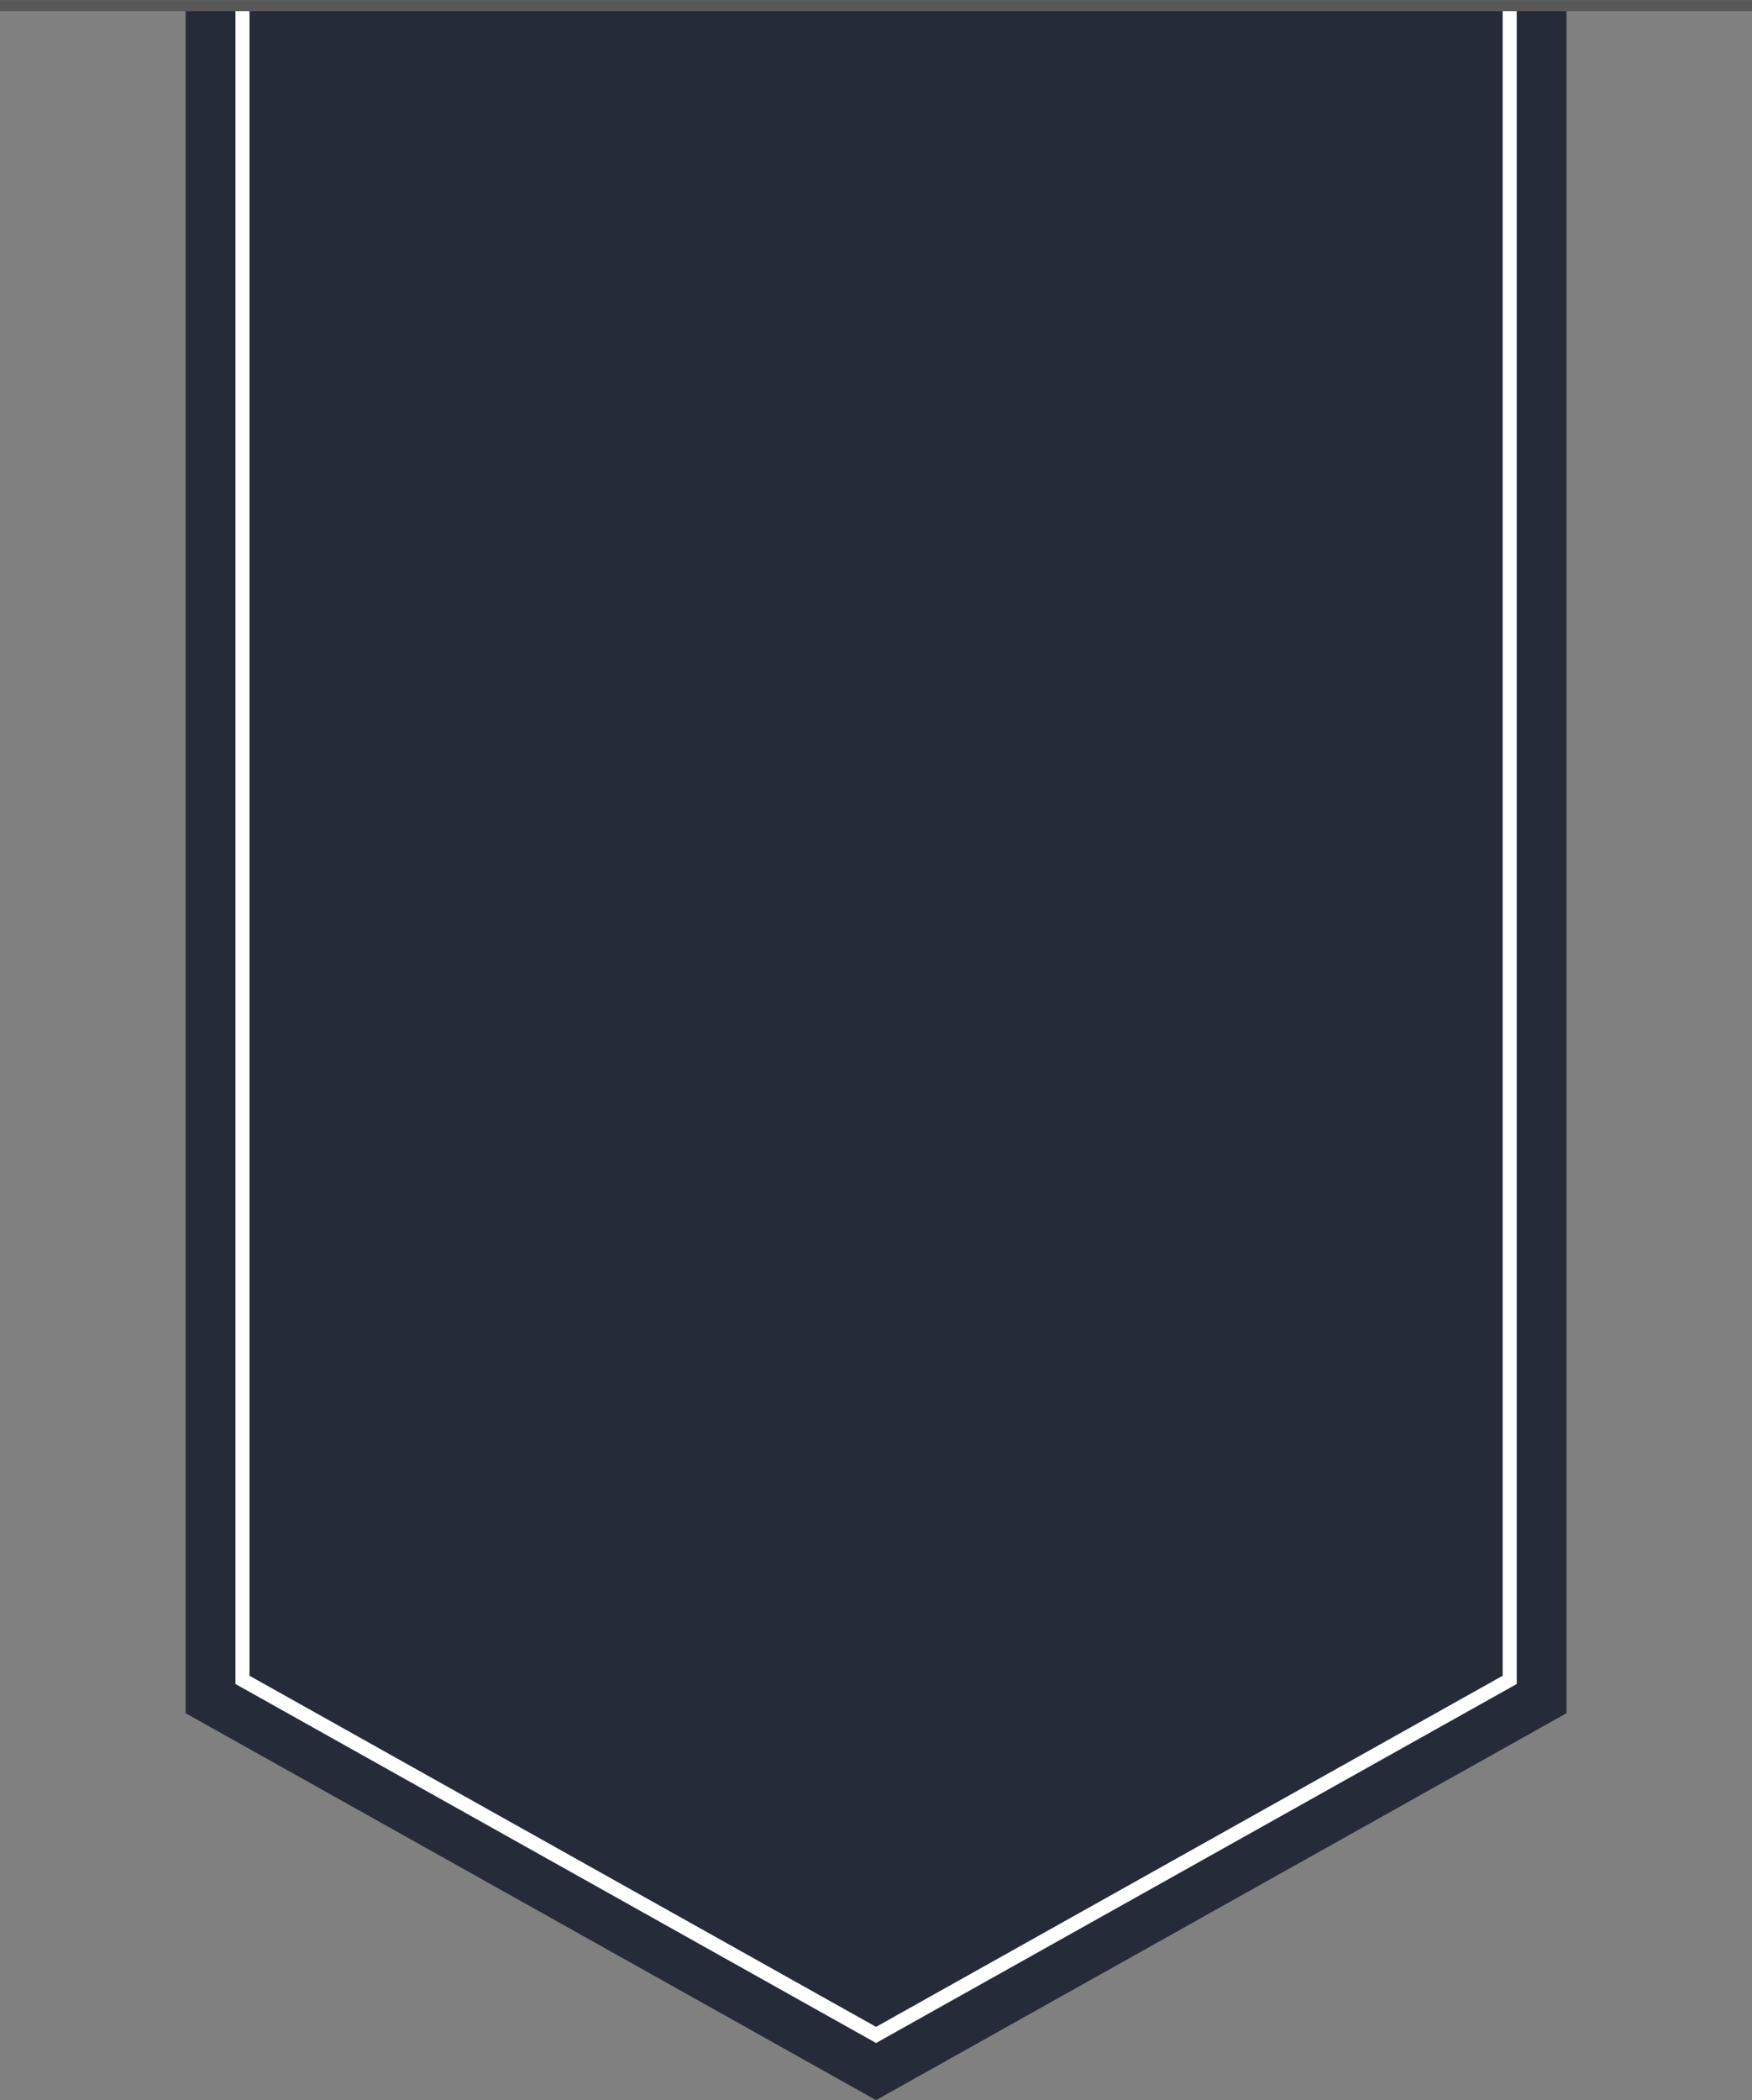
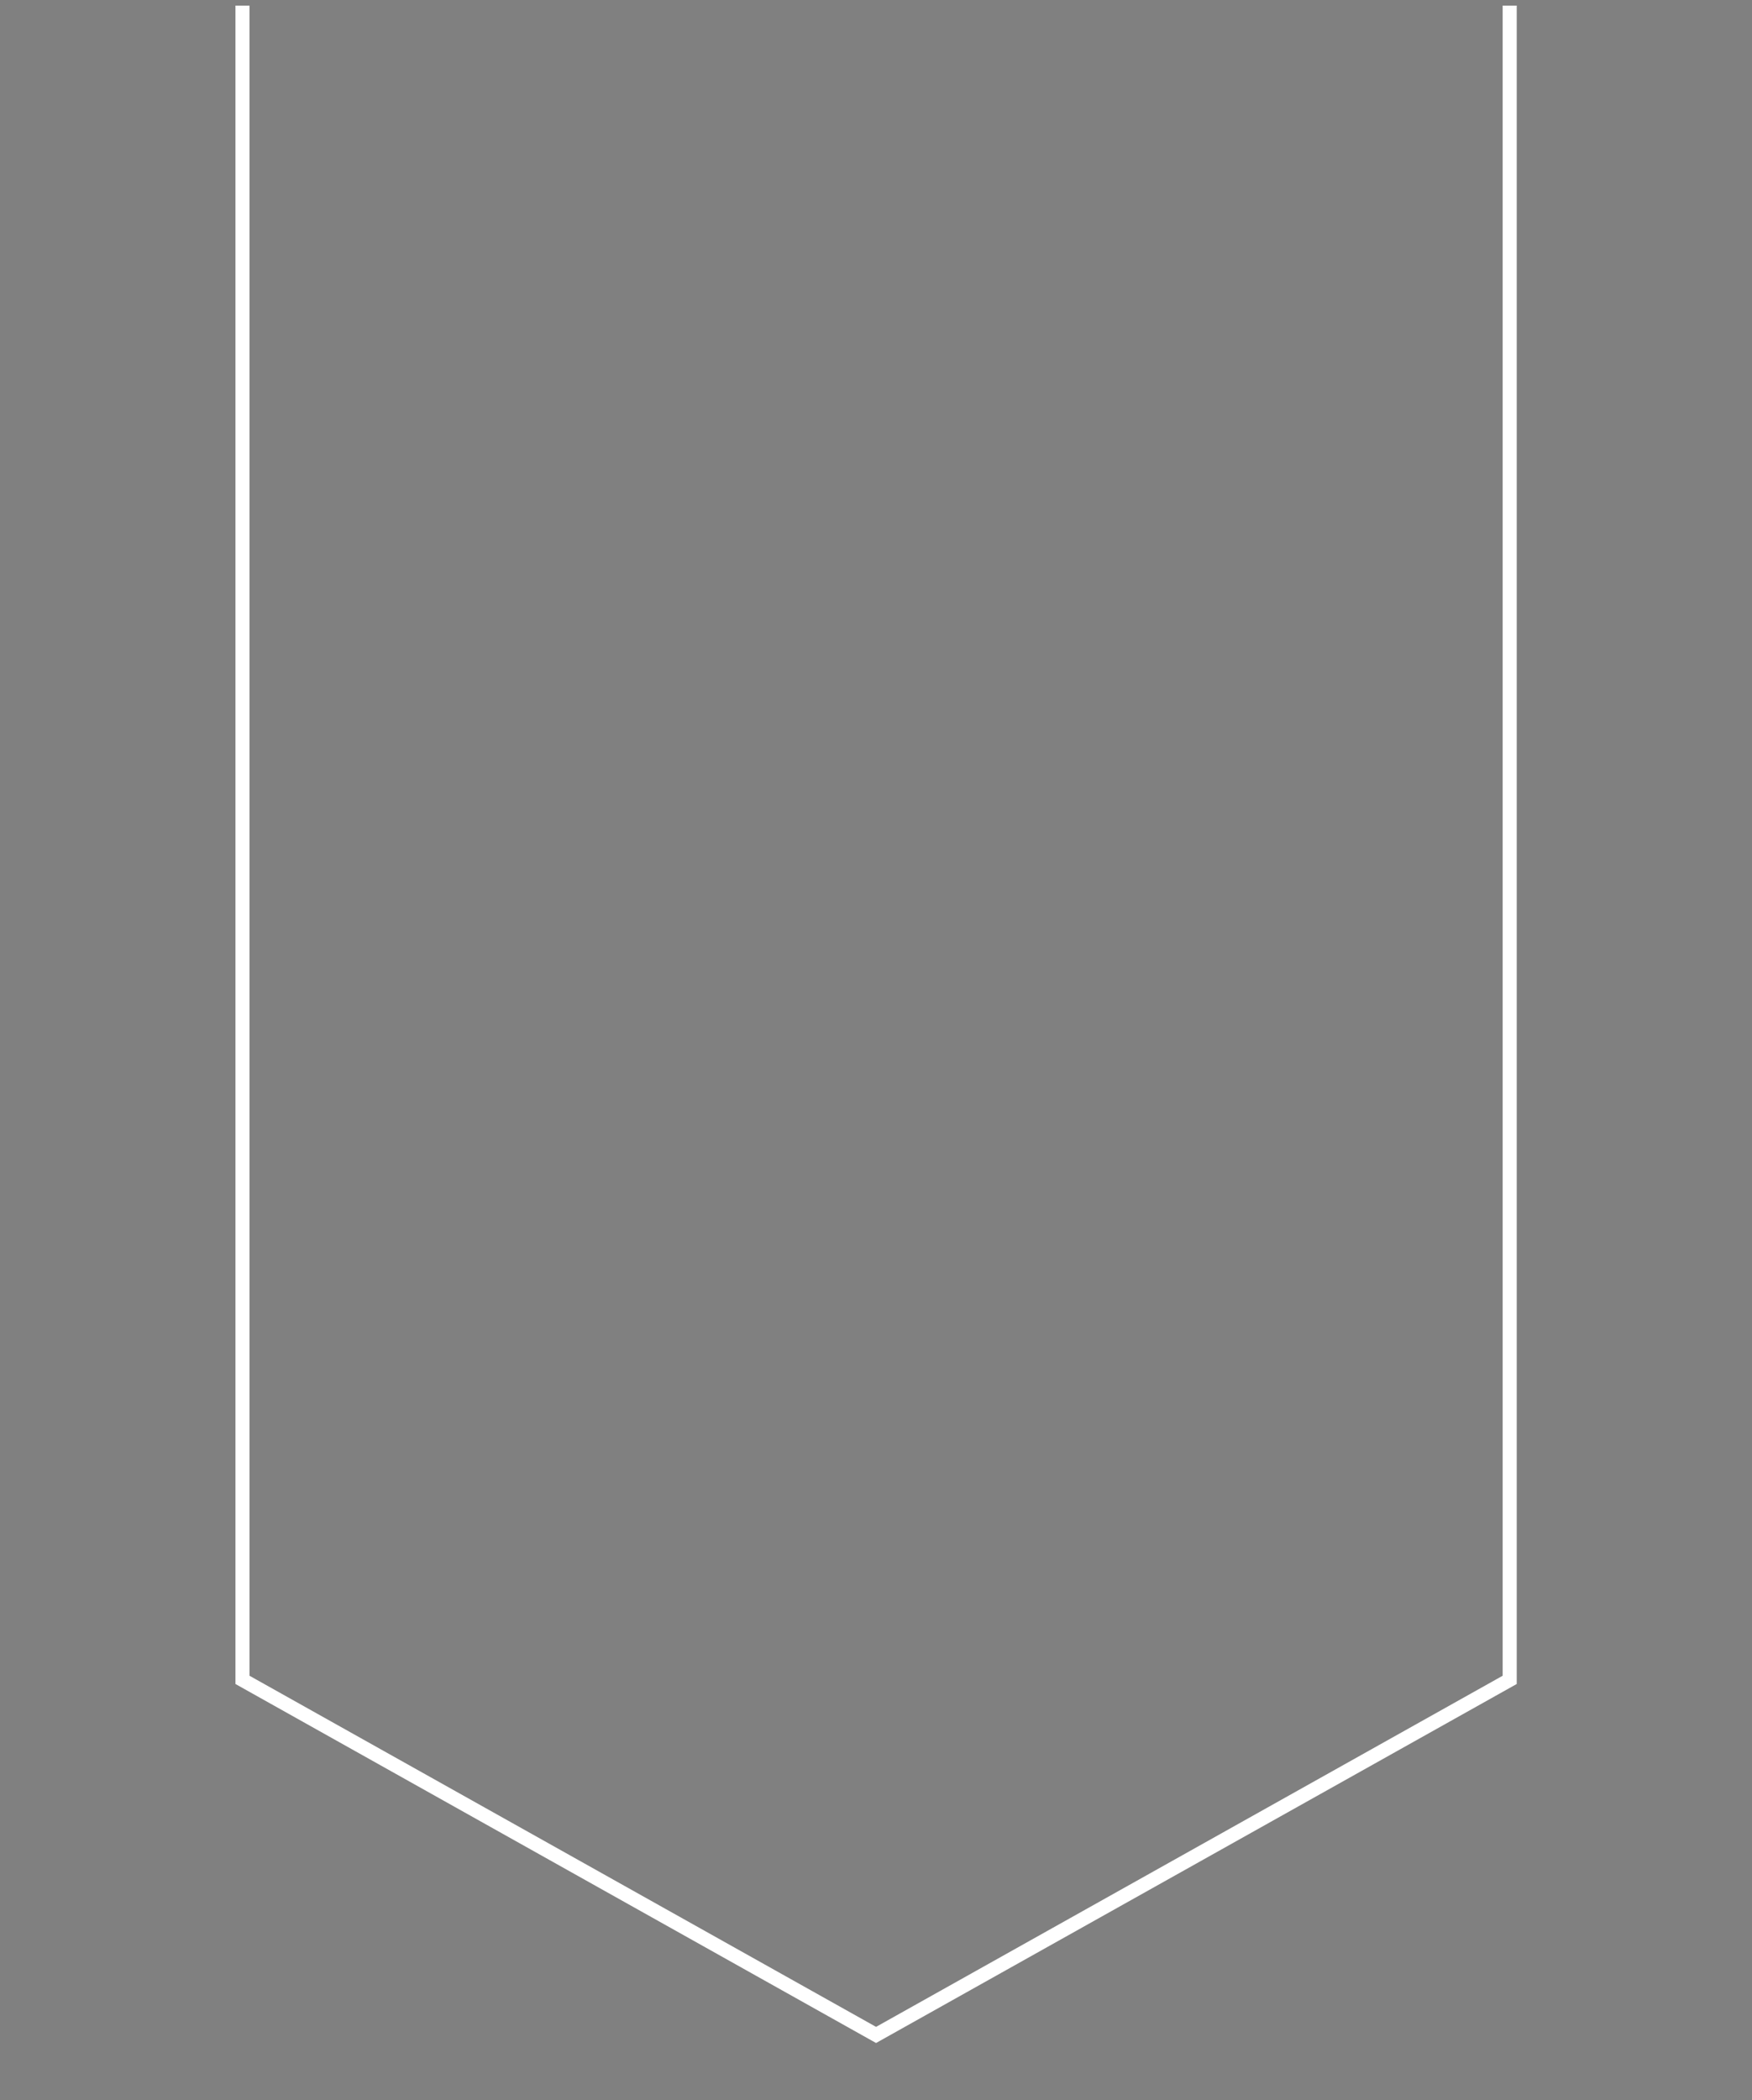
<svg xmlns="http://www.w3.org/2000/svg" fill="#000000" height="149.2" preserveAspectRatio="xMidYMid meet" version="1" viewBox="0.0 0.0 124.5 149.2" width="124.5" zoomAndPan="magnify">
  <rect x="0.0" y="0.0" width="124.5" height="149.2" fill="#808080" stroke="none" />
  <defs>
    <clipPath id="a">
-       <path d="M 13 0 L 112 0 L 112 149.211 L 13 149.211 Z M 13 0" />
-     </clipPath>
+       </clipPath>
    <clipPath id="b">
      <path d="M 3 0 L 122 0 L 122 149.211 L 3 149.211 Z M 3 0" />
    </clipPath>
    <clipPath id="c">
-       <path d="M 0 0 L 124.512 0 L 124.512 1 L 0 1 Z M 0 0" />
-     </clipPath>
+       </clipPath>
  </defs>
  <g>
    <g clip-path="url(#a)" id="change1_1">
      <path d="M 13.188 0.398 L 13.188 121.719 L 62.254 149.211 L 111.32 121.719 L 111.32 0.398 L 13.188 0.398" fill="#252b39" />
    </g>
    <g clip-path="url(#b)">
      <path d="M 1072.812 1488.116 L 1072.812 298.584 L 622.539 46.319 L 172.305 298.584 L 172.305 1488.116" fill="none" stroke="#ffffff" stroke-miterlimit="10" stroke-width="10" transform="matrix(.1 0 0 -.1 0 149.21)" />
    </g>
    <g clip-path="url(#c)">
      <path d="M 1245.078 1488.116 L 0 1488.116" fill="none" stroke="#595858" stroke-miterlimit="10" stroke-width="7.855" transform="matrix(.1 0 0 -.1 0 149.21)" />
    </g>
  </g>
</svg>